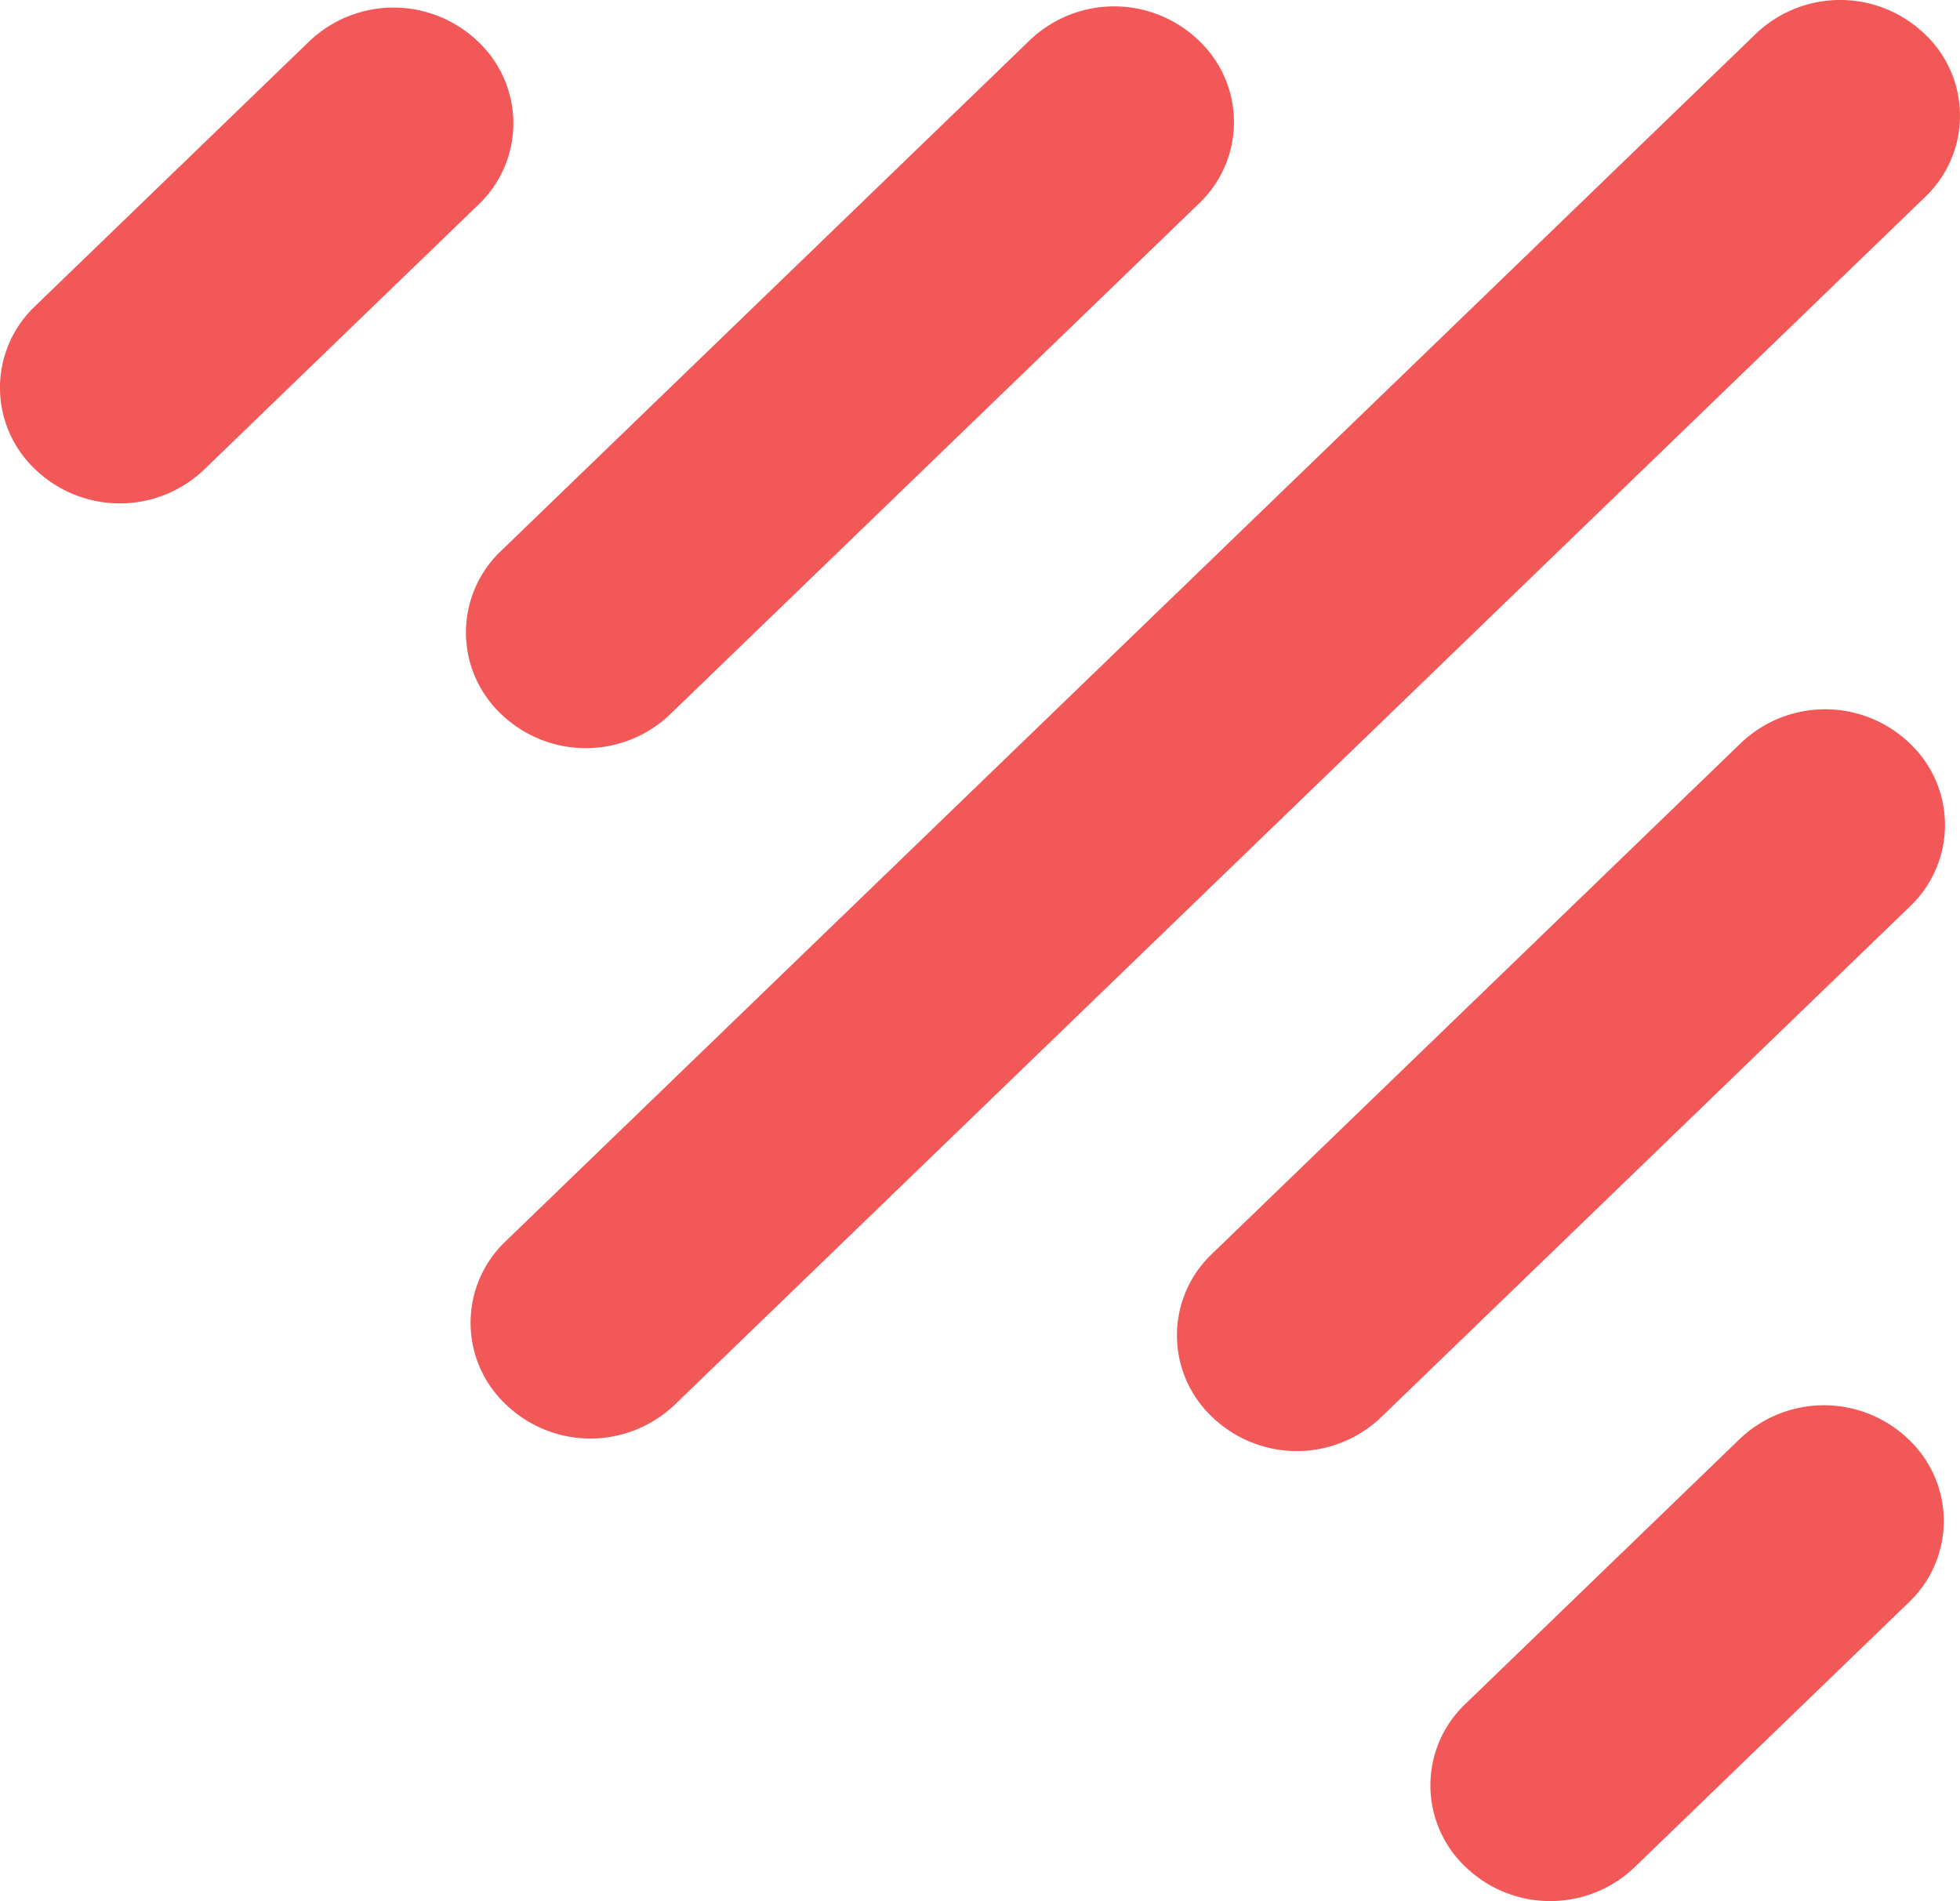
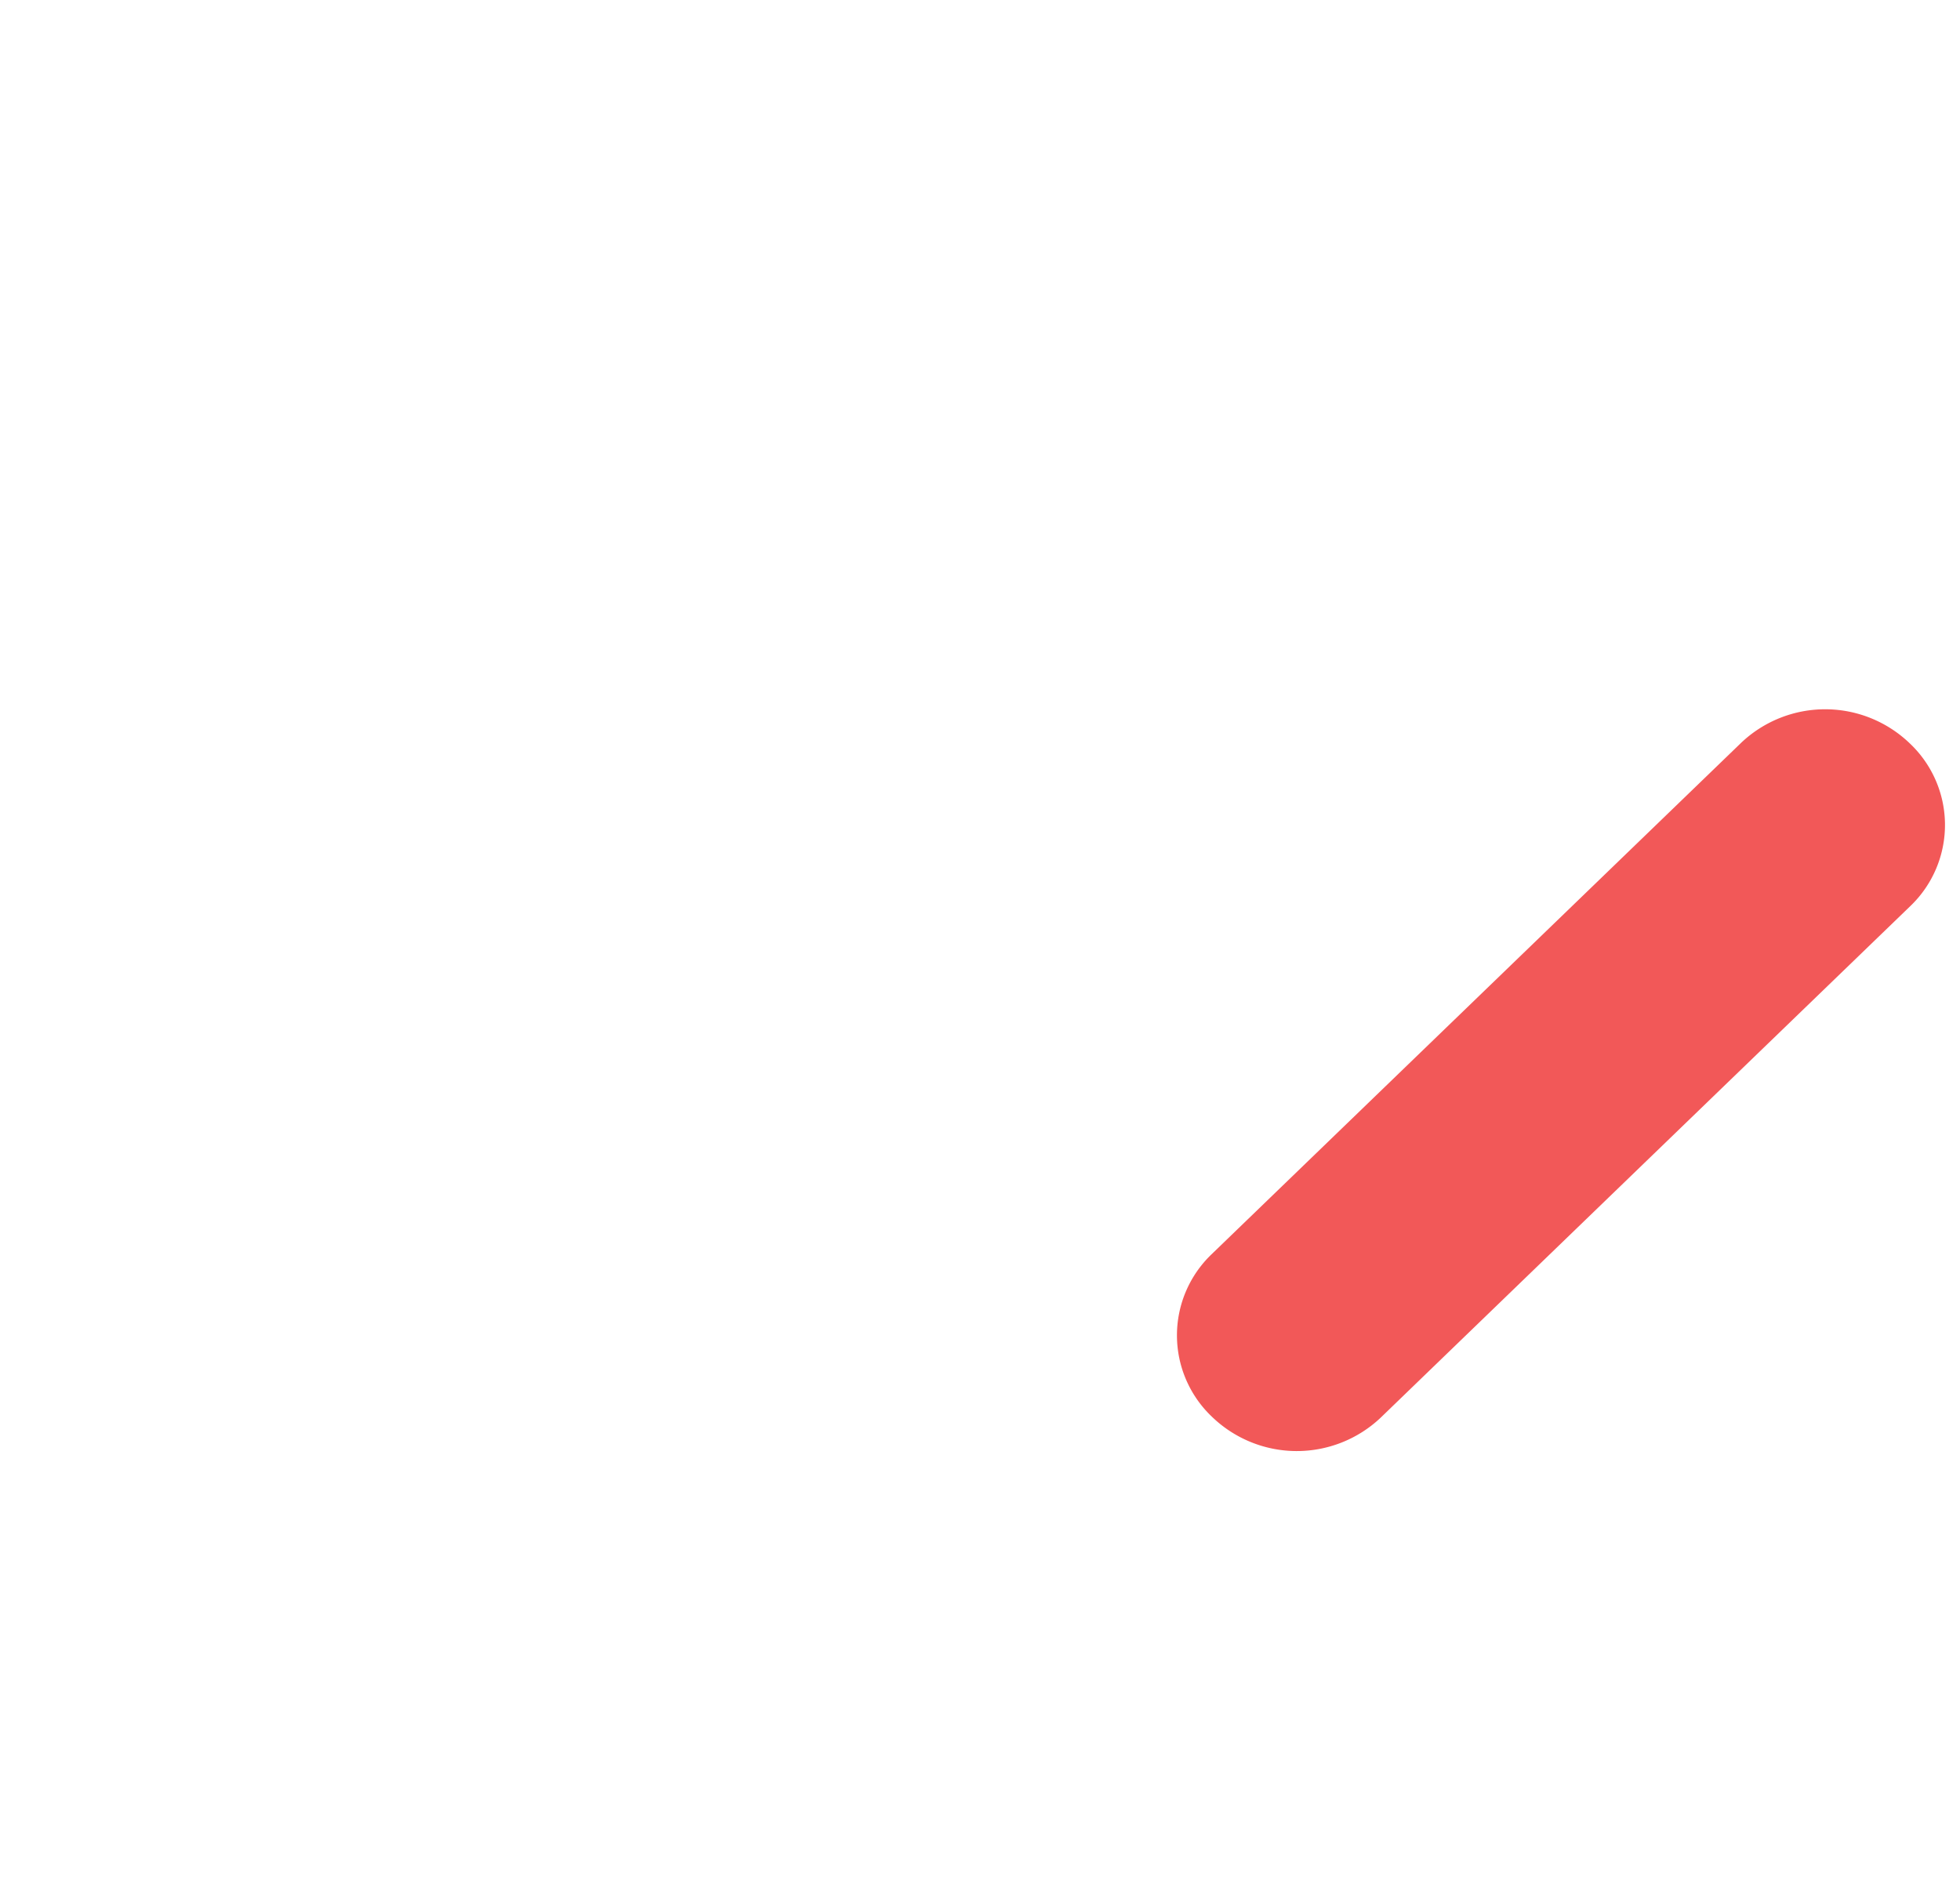
<svg xmlns="http://www.w3.org/2000/svg" width="100.667" height="97.651" viewBox="0 0 100.667 97.651">
-   <path d="M.021.856A5.765,5.765,0,0,1-.02-7.495l64.271-62.08a6.268,6.268,0,0,1,8.646.039,5.764,5.764,0,0,1,.04,8.351L8.667.9A6.268,6.268,0,0,1,.021.856" transform="translate(25.959 71.284)" fill="#f25858" />
-   <path d="M.021.431A5.765,5.765,0,0,1-.02-7.92L27.2-34.212a6.267,6.267,0,0,1,8.646.039,5.764,5.764,0,0,1,.04,8.351L8.667.471A6.268,6.268,0,0,1,.021.431" transform="translate(25.721 36.25)" fill="#f25858" />
-   <path d="M.021.281A5.765,5.765,0,0,1-.02-8.07L14.121-21.728a6.269,6.269,0,0,1,8.646.039,5.764,5.764,0,0,1,.04,8.351L8.667.321A6.268,6.268,0,0,1,.021.281" transform="translate(1.789 23.827)" fill="#f25858" />
  <path d="M.021.431A5.765,5.765,0,0,1-.02-7.92L27.2-34.212a6.267,6.267,0,0,1,8.646.039,5.764,5.764,0,0,1,.04,8.351L8.667.471A6.268,6.268,0,0,1,.021.431" transform="translate(62.239 72.355)" fill="#f25858" />
-   <path d="M.021.281A5.765,5.765,0,0,1-.02-8.07L14.121-21.728a6.268,6.268,0,0,1,8.646.039,5.764,5.764,0,0,1,.04,8.351L8.667.321A6.268,6.268,0,0,1,.021.281" transform="translate(75.256 95.621)" fill="#f25858" />
</svg>